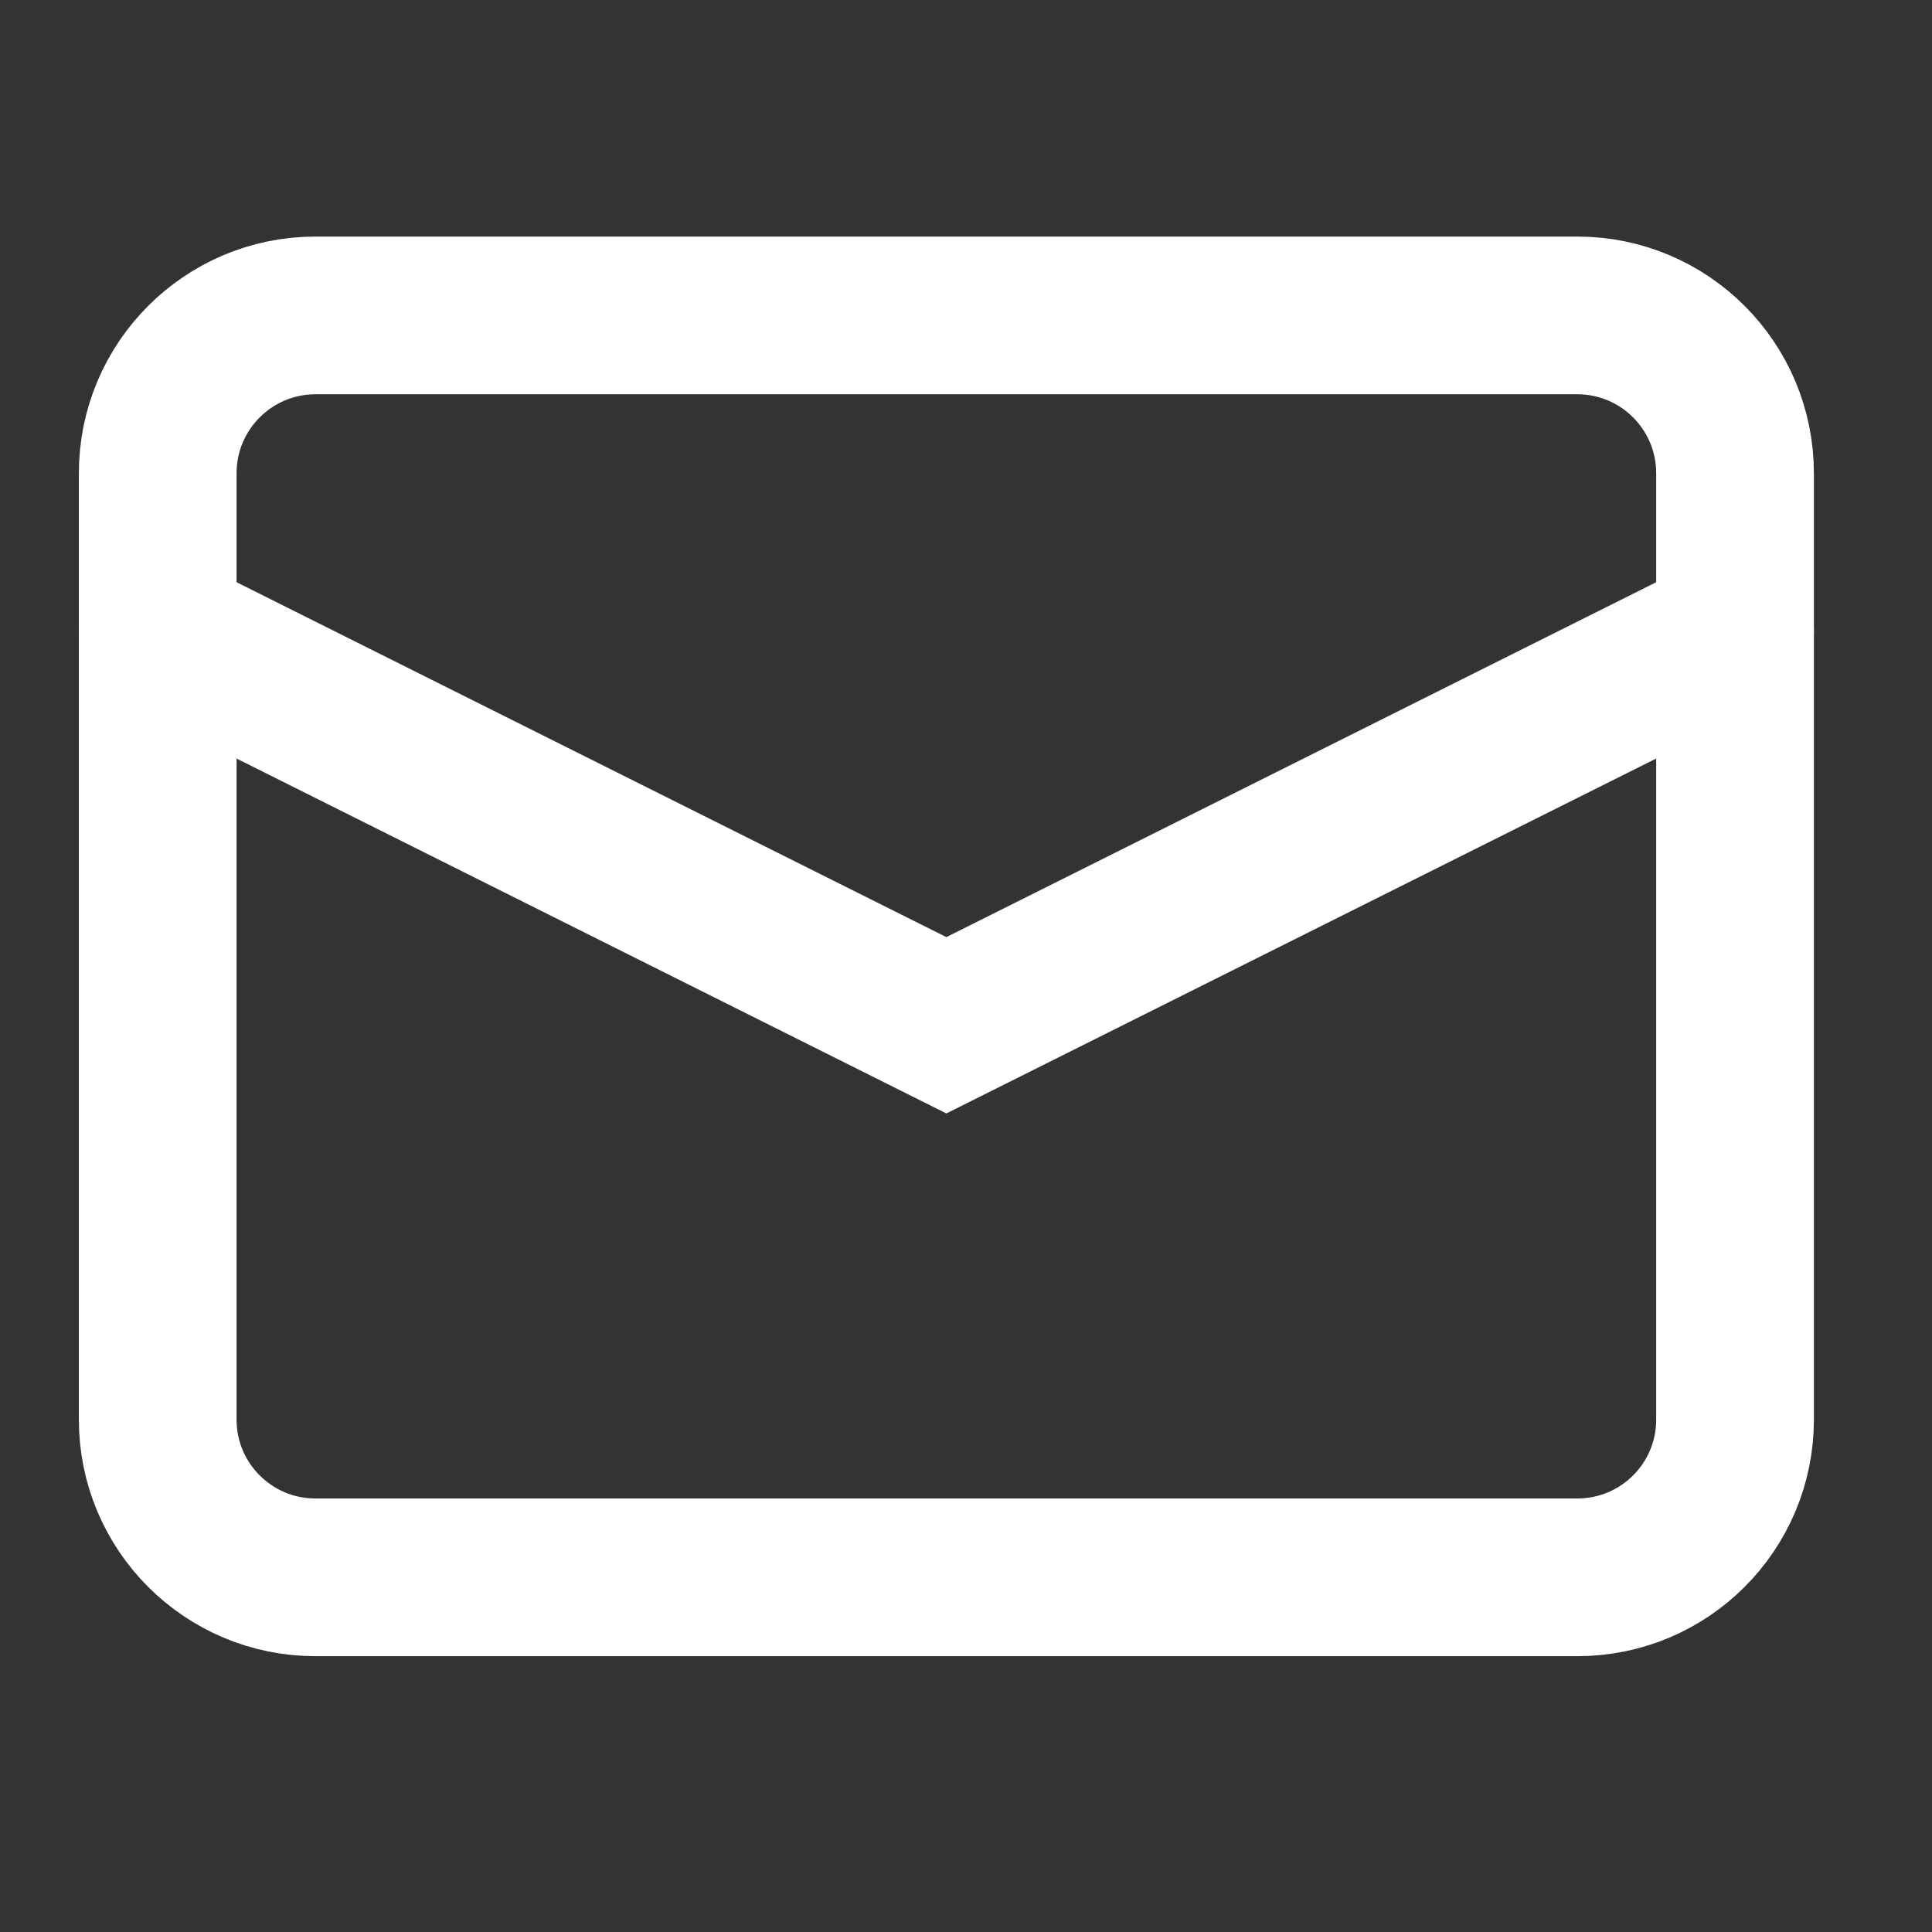
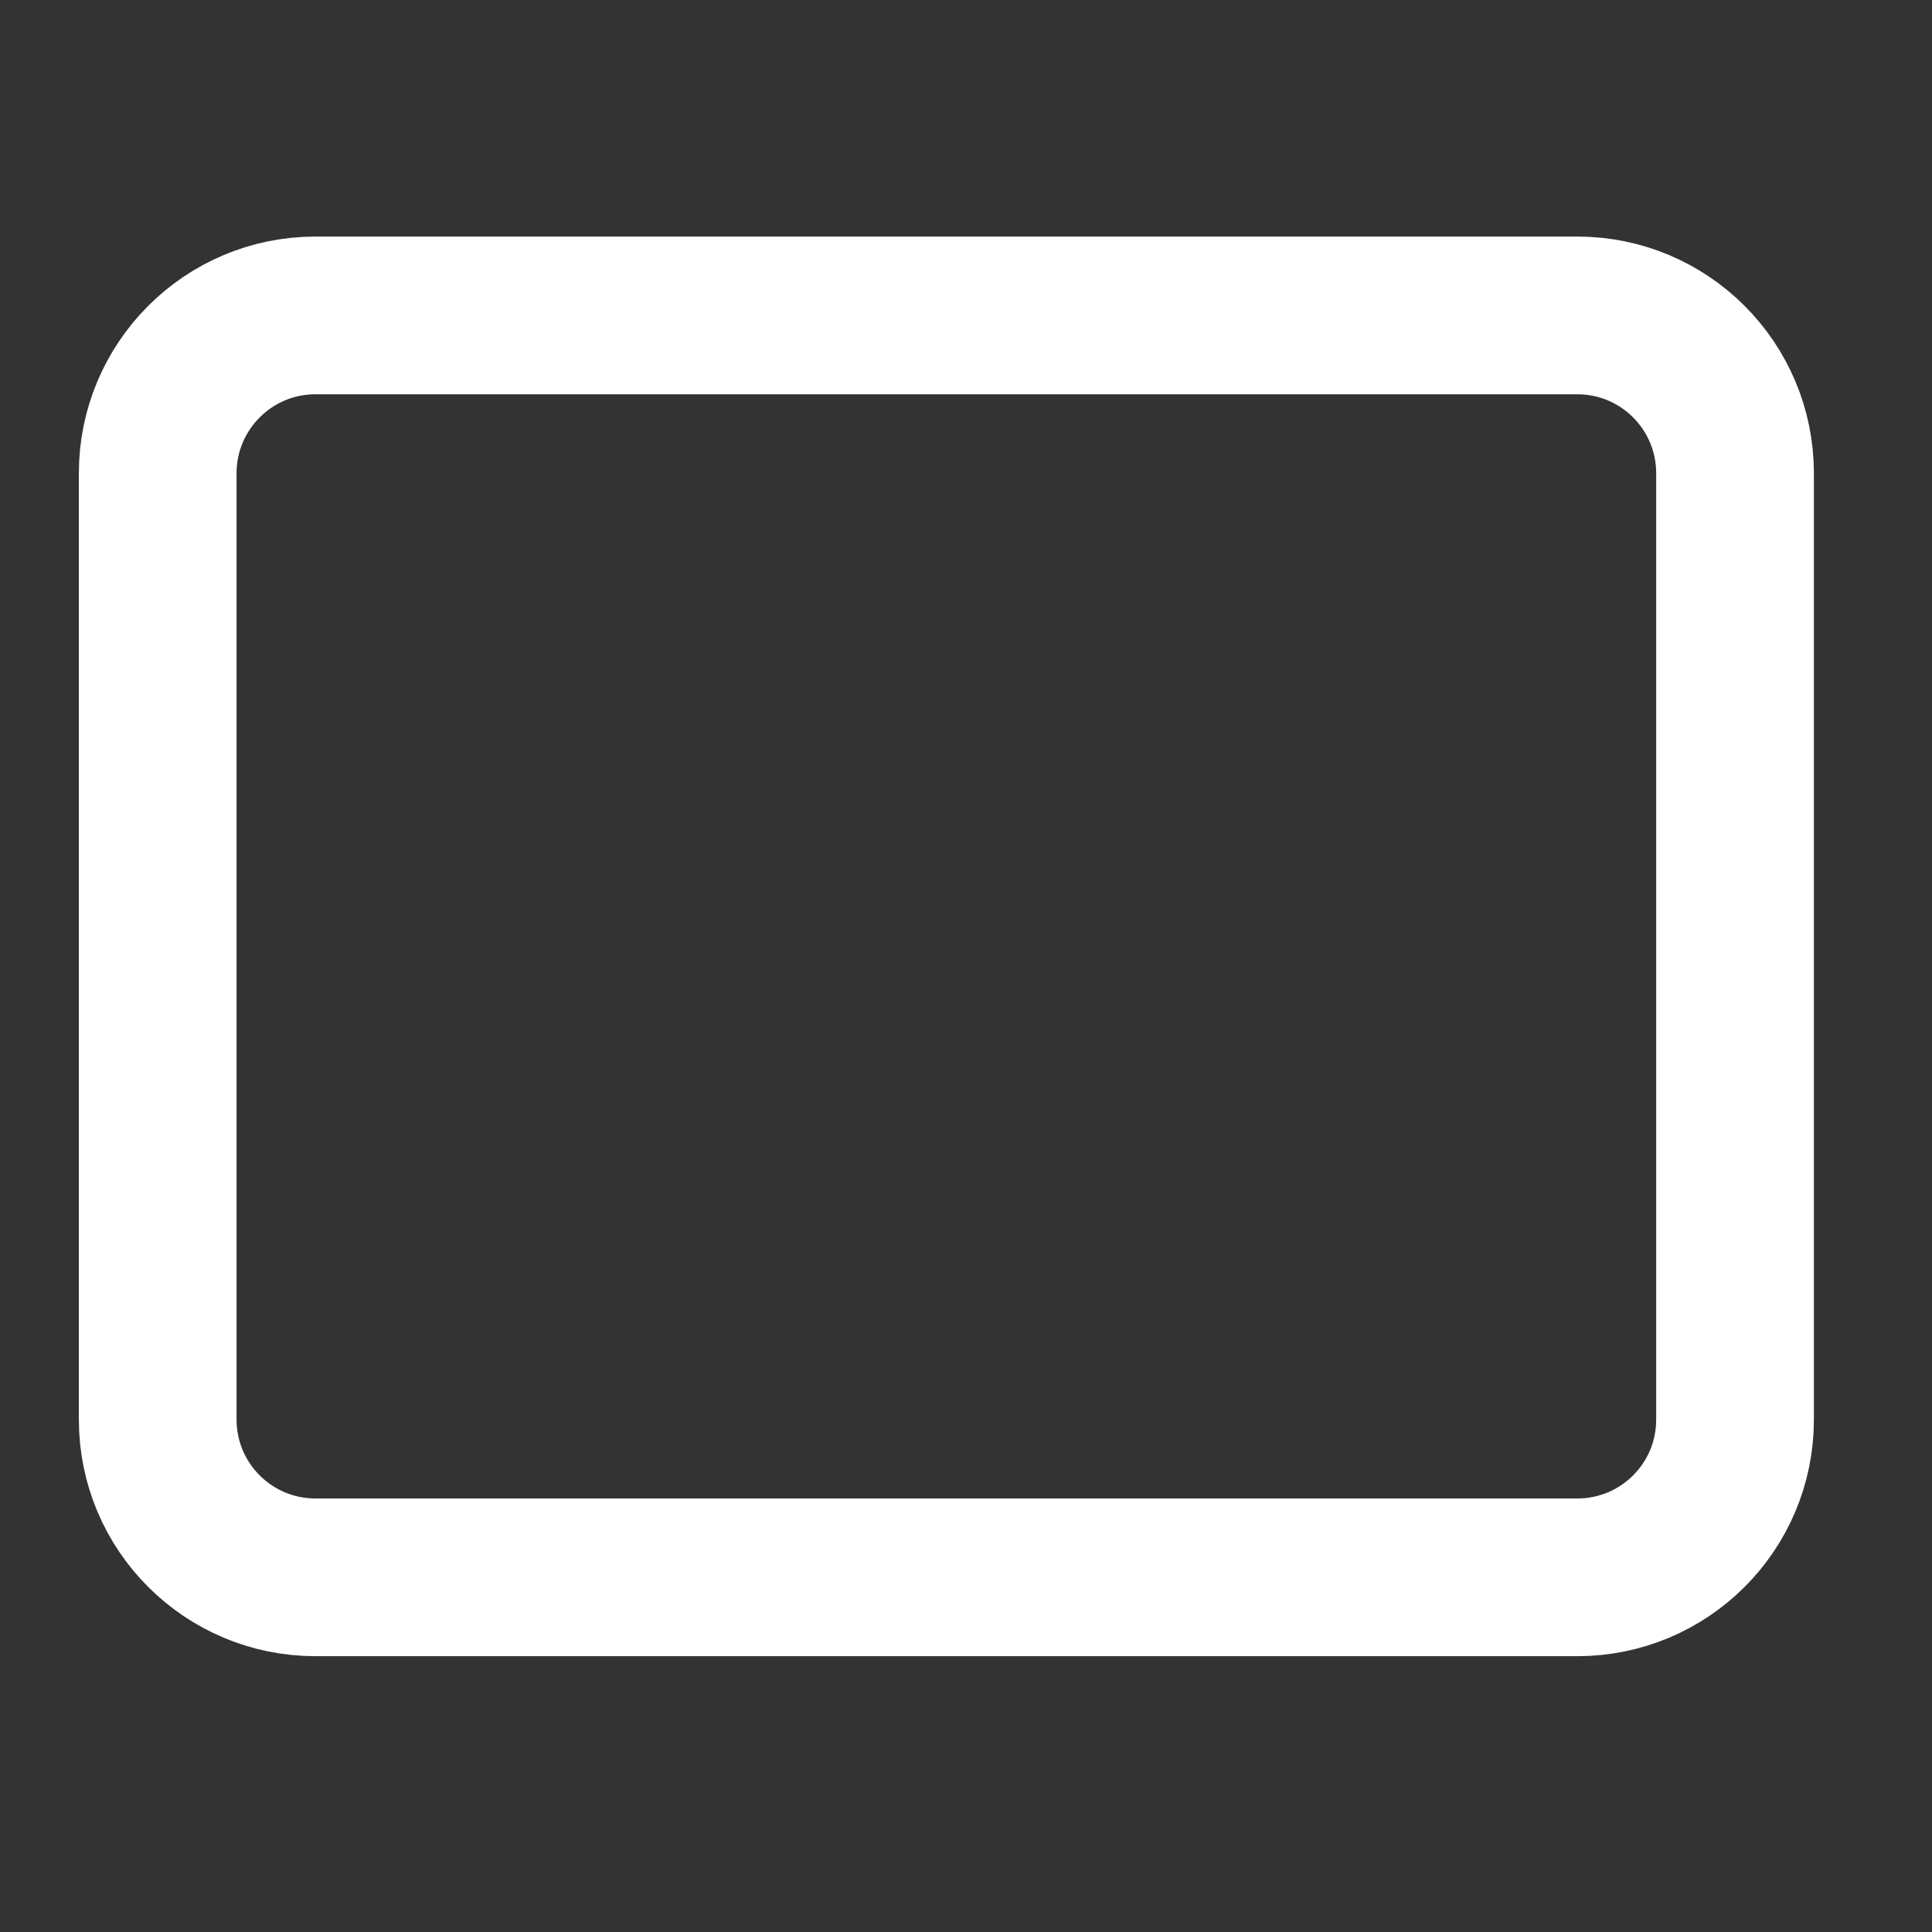
<svg xmlns="http://www.w3.org/2000/svg" fill="none" height="100%" overflow="visible" preserveAspectRatio="none" style="display: block;" viewBox="0 0 19 19" width="100%">
  <rect x="0" y="0" width="19" height="19" fill="#333333" stroke="none" />
  <g id="E-mail">
    <g id="Group">
      <path d="M15.512 3.102H3.102C2.246 3.102 1.551 3.797 1.551 4.654V13.961C1.551 14.818 2.246 15.512 3.102 15.512H15.512C16.369 15.512 17.063 14.818 17.063 13.961V4.654C17.063 3.797 16.369 3.102 15.512 3.102Z" id="Vector" stroke="white" stroke-linecap="round" stroke-width="1.551" />
-       <path d="M17.063 6.205L9.307 10.083L1.551 6.205" id="Vector_2" stroke="white" stroke-linecap="round" stroke-width="1.551" />
    </g>
  </g>
</svg>